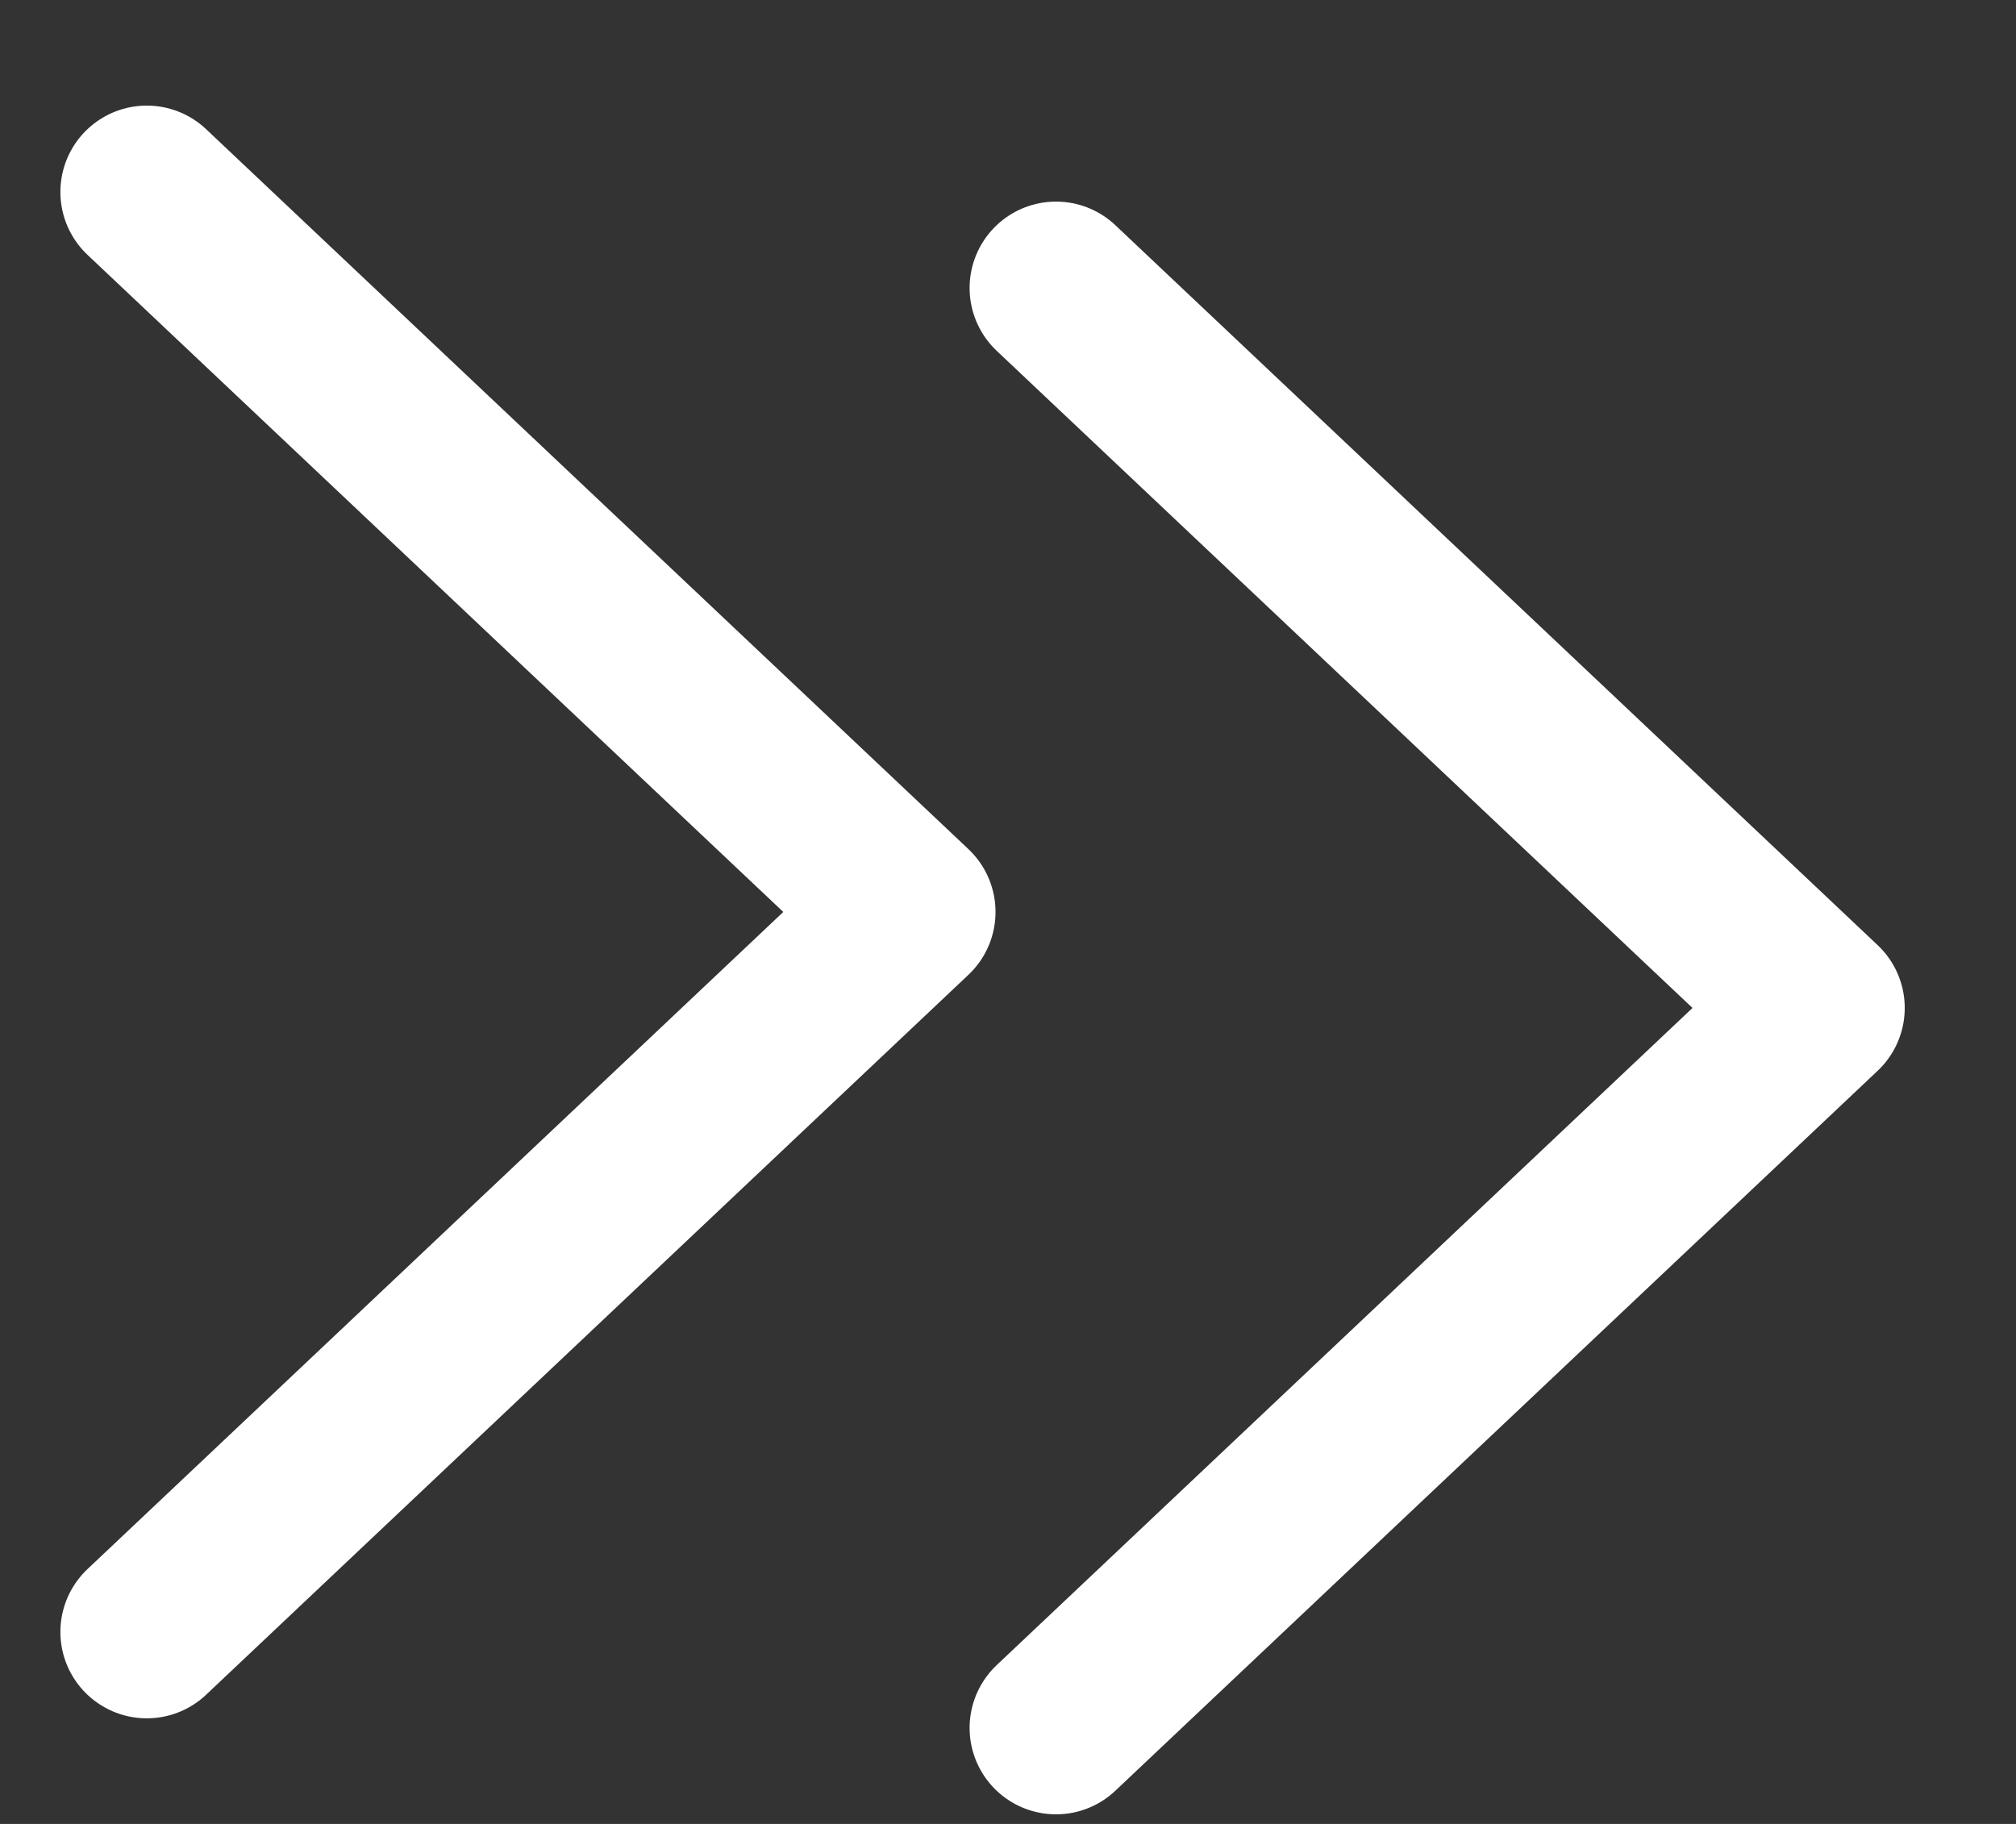
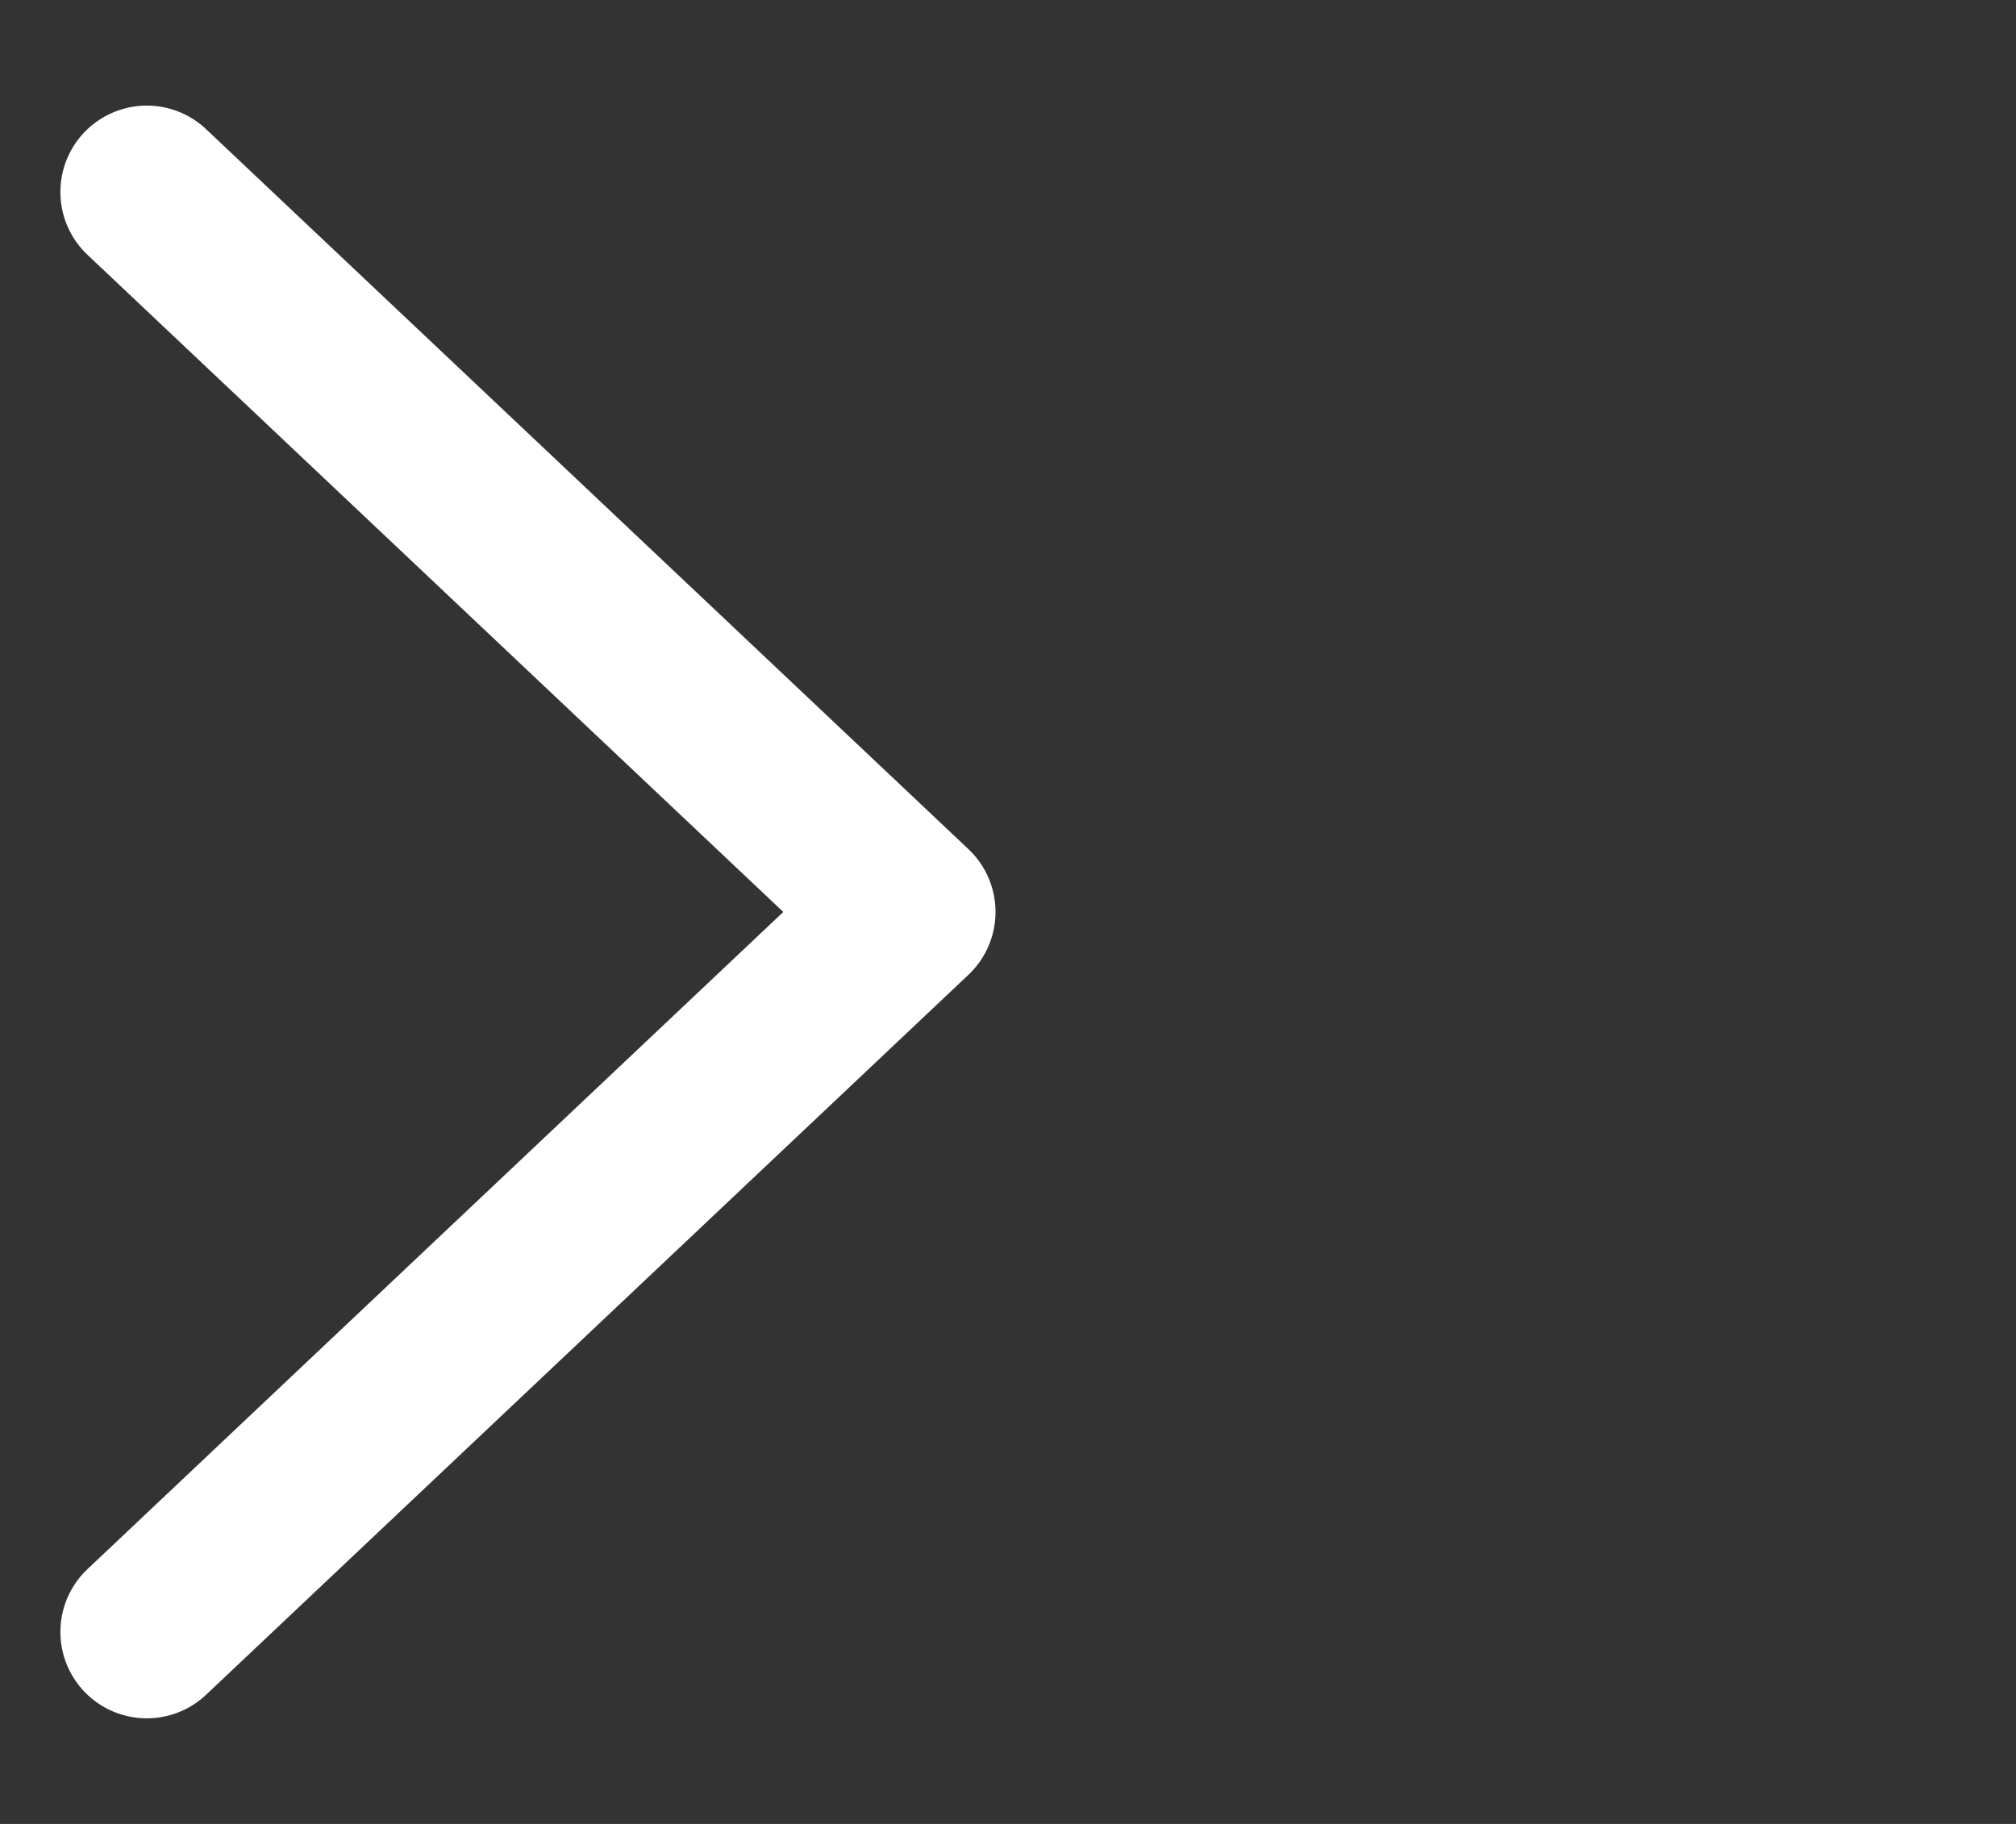
<svg xmlns="http://www.w3.org/2000/svg" width="21" height="19" viewBox="0 0 21 19" fill="none">
  <rect x="0" y="0" width="21" height="19" fill="#333333" stroke="none" />
  <path d="M1.529 17L9.47 9.5L1.529 2" stroke="white" stroke-width="1.8" stroke-linecap="round" stroke-linejoin="round" />
  <g clip-path="url(#clip0_149_888)">
-     <path d="M11 18L18.941 10.5L11 3" stroke="white" stroke-width="1.8" stroke-linecap="round" stroke-linejoin="round" />
-   </g>
+     </g>
  <defs>
    <clipPath id="clip0_149_888">
      <rect width="19" height="11" fill="white" transform="translate(9.471 19) rotate(-90)" />
    </clipPath>
  </defs>
</svg>